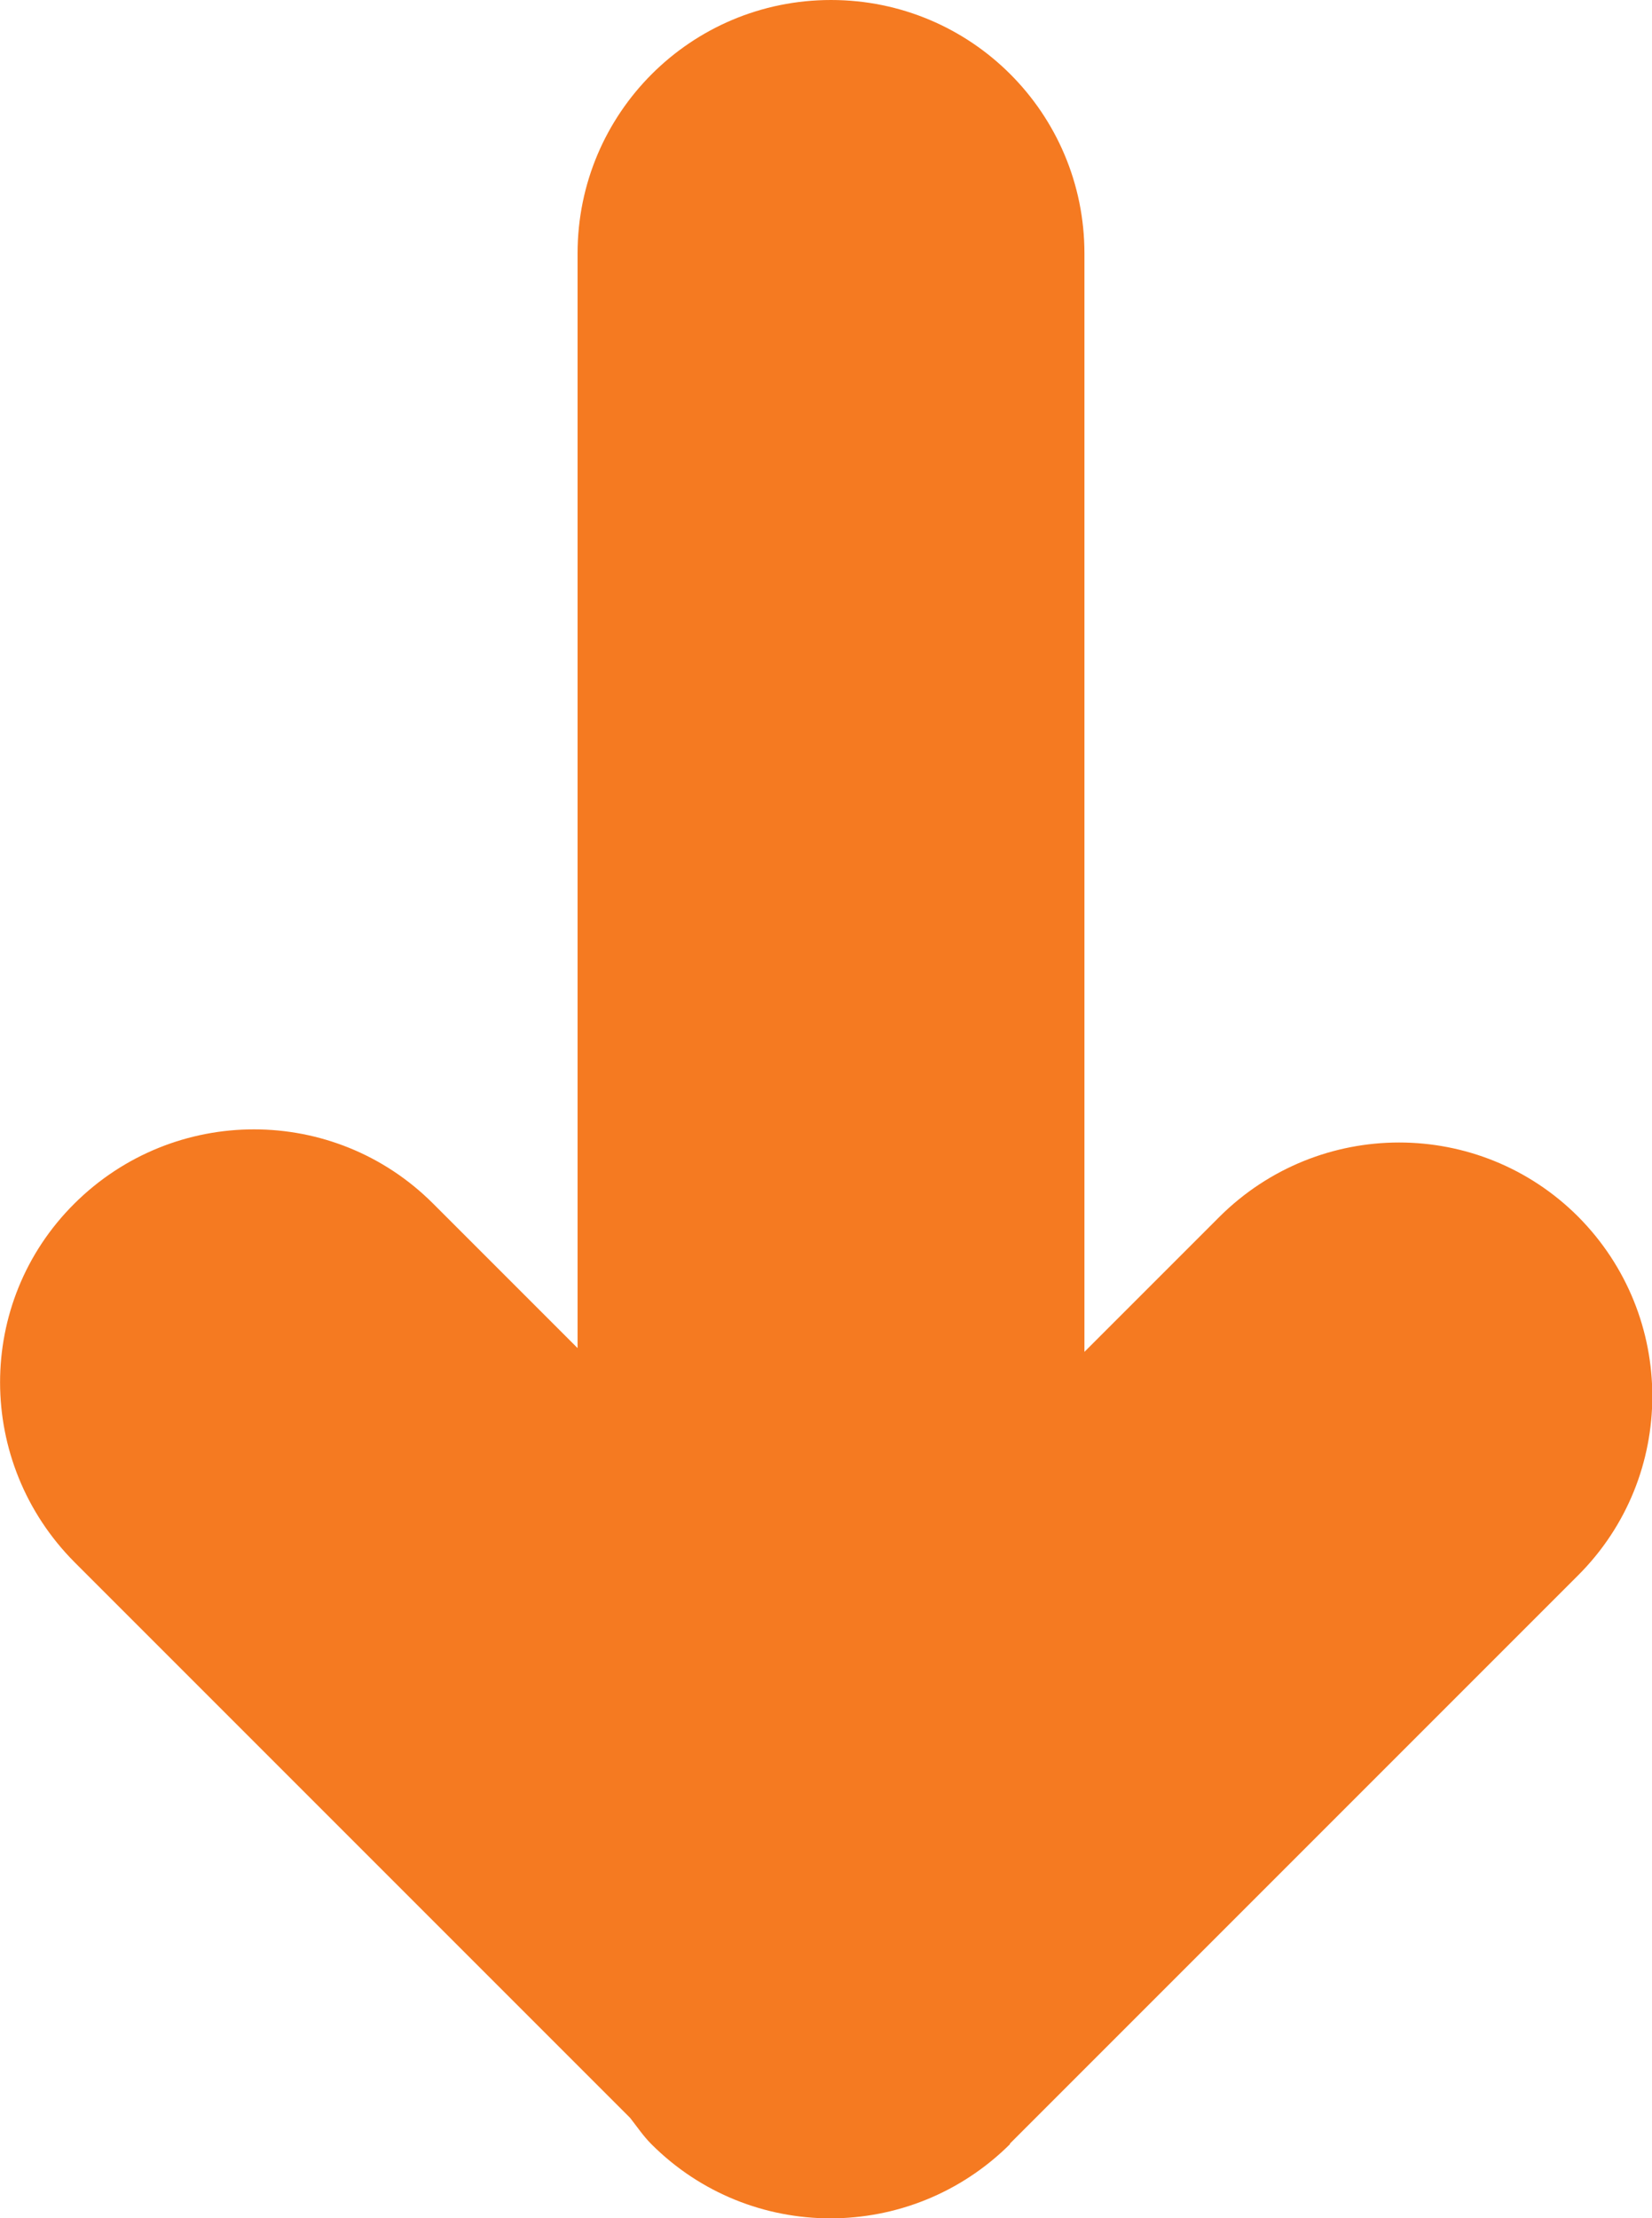
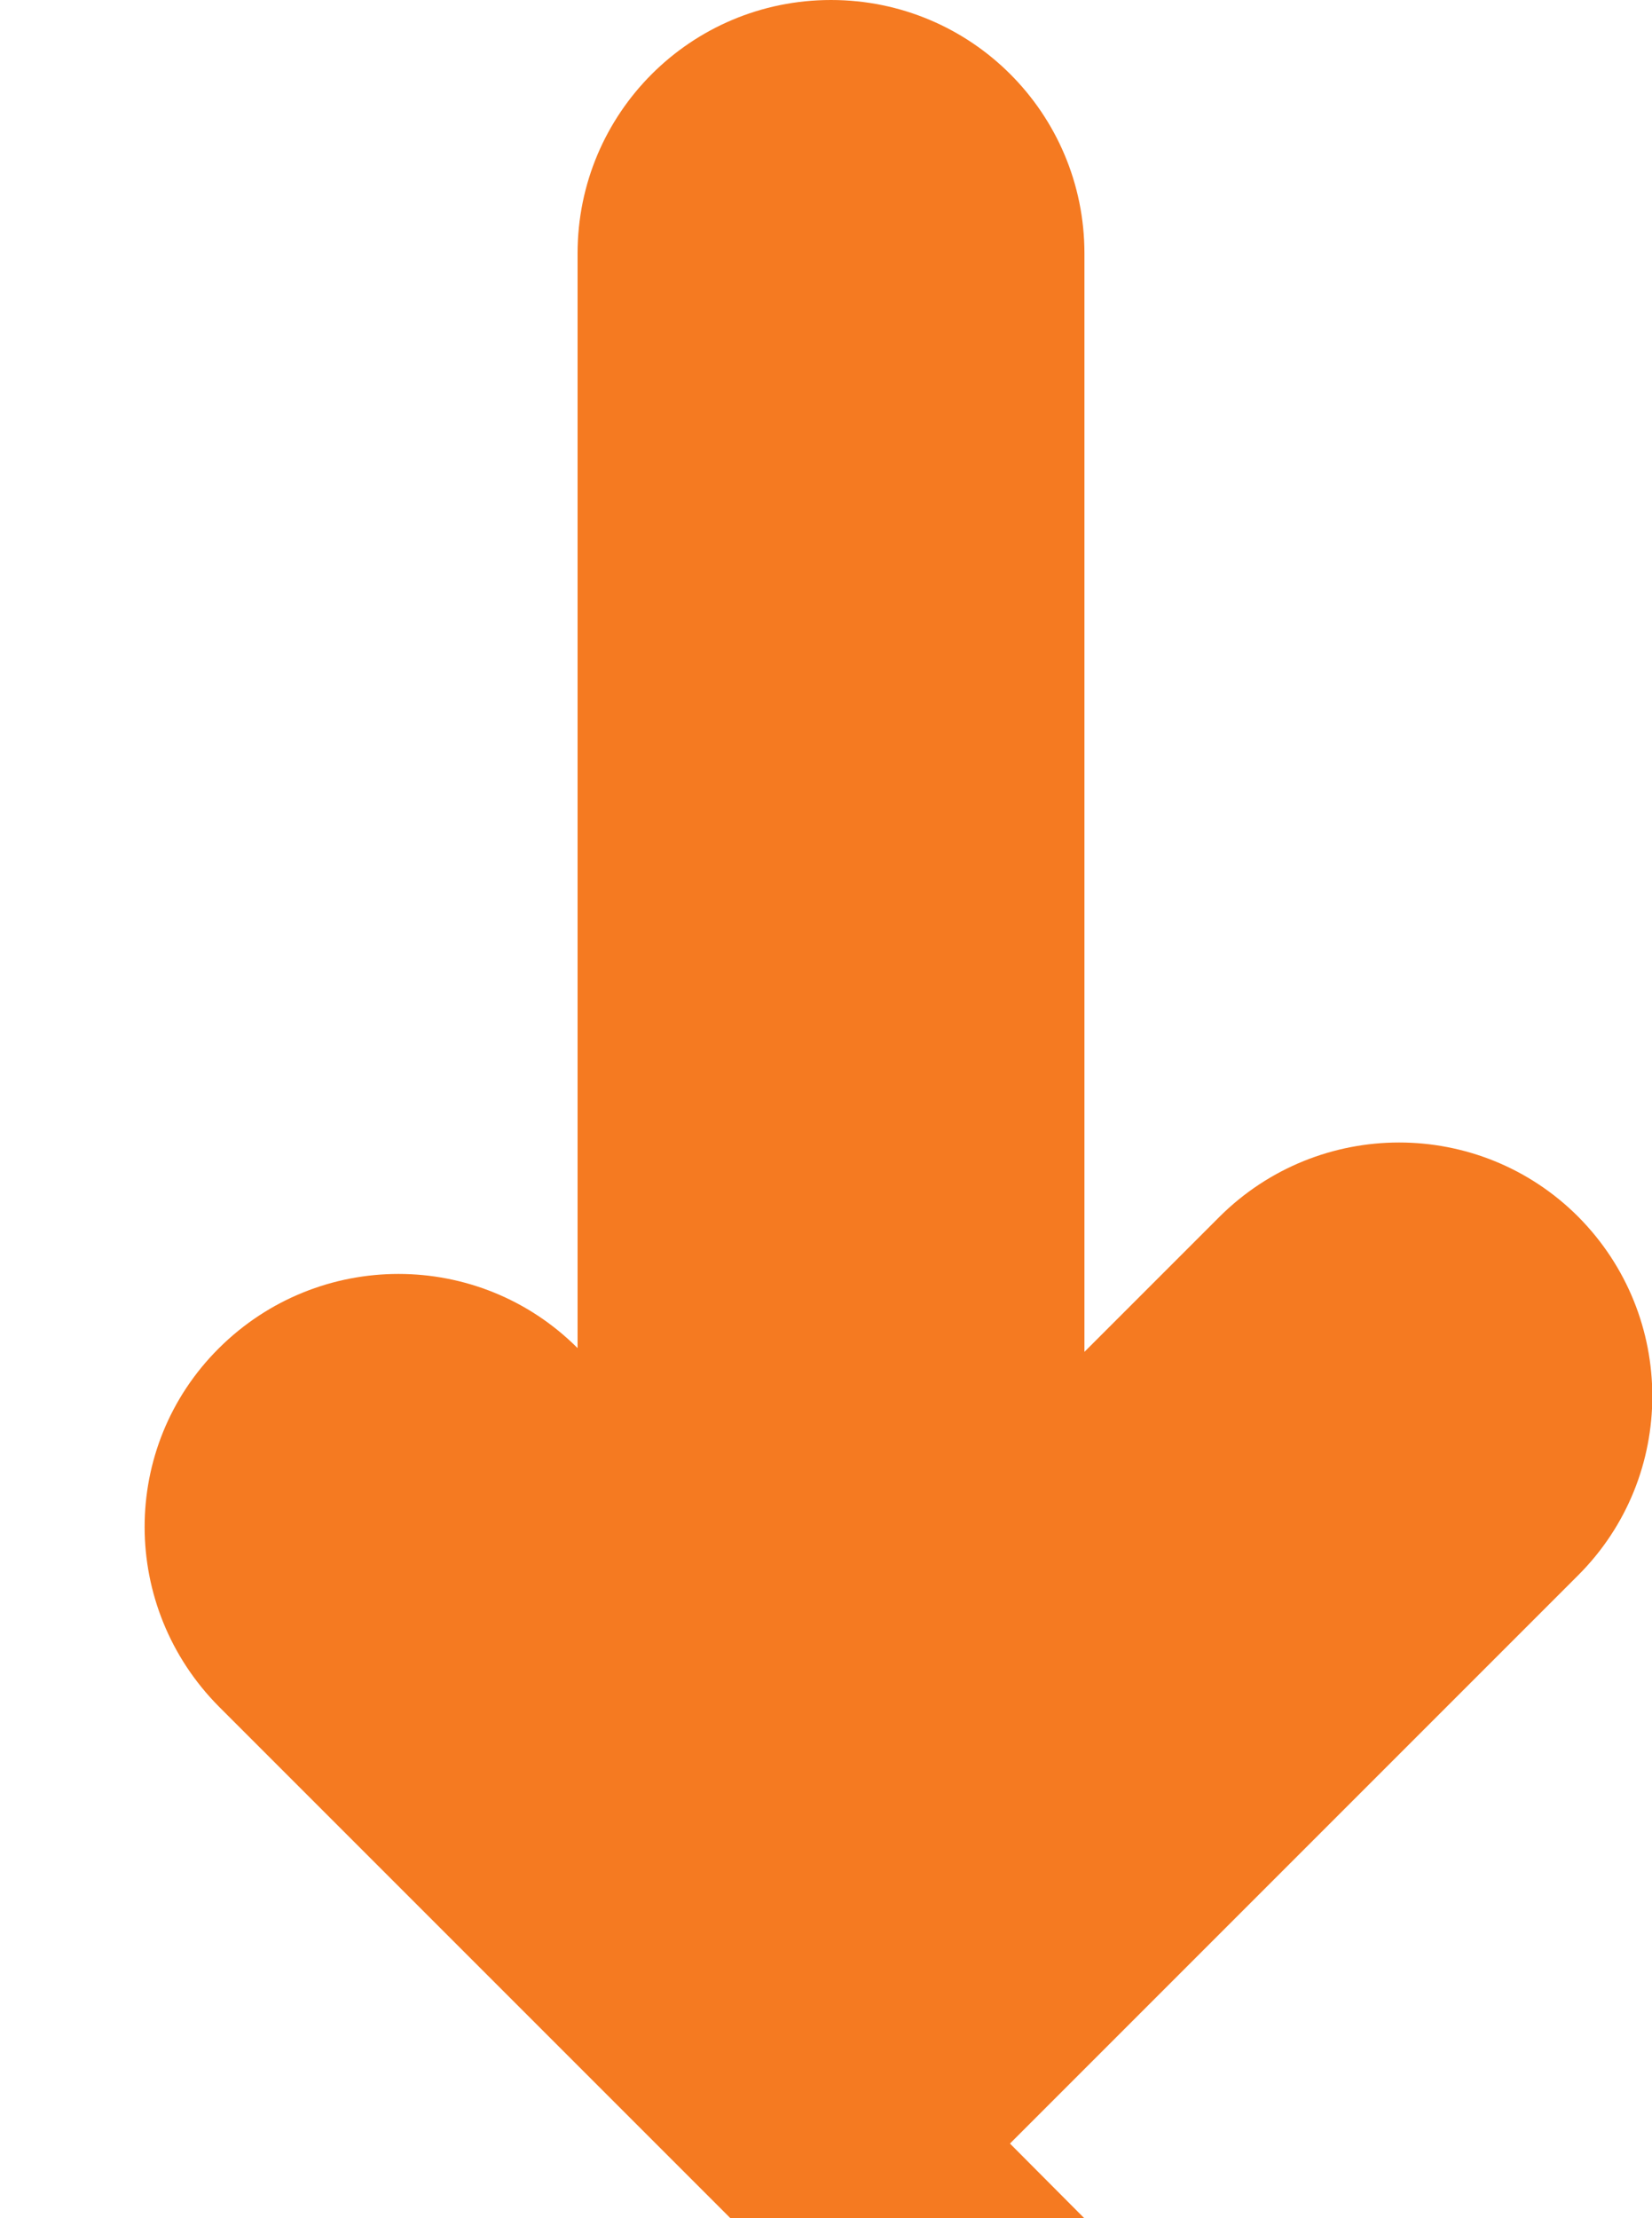
<svg xmlns="http://www.w3.org/2000/svg" id="Layer_2" data-name="Layer 2" viewBox="0 0 26.4 35.44">
  <defs>
    <style> .cls-1 { fill: #f57a21; } </style>
  </defs>
  <g id="Layer_1-2" data-name="Layer 1">
-     <path class="cls-1" d="M16.14,34.25l9.08-9.08c1.58-1.58,1.58-4.14,0-5.73h0c-1.58-1.58-4.14-1.58-5.73,0l-2.16,2.16V4.05c0-2.24-1.81-4.05-4.05-4.05s-4.05,1.81-4.05,4.05v17.49l-2.31-2.31c-1.58-1.58-4.14-1.58-5.73,0s-1.58,4.14,0,5.73l8.88,8.88c.11.14.21.29.34.42,1.58,1.58,4.14,1.58,5.73,0Z" />
+     <path class="cls-1" d="M16.14,34.25l9.08-9.08c1.58-1.58,1.58-4.14,0-5.73h0c-1.58-1.58-4.14-1.58-5.73,0l-2.16,2.16V4.05c0-2.24-1.81-4.05-4.05-4.05s-4.05,1.81-4.05,4.05v17.49c-1.58-1.58-4.14-1.58-5.73,0s-1.58,4.14,0,5.73l8.88,8.88c.11.14.21.29.34.42,1.58,1.58,4.14,1.58,5.73,0Z" />
  </g>
</svg>